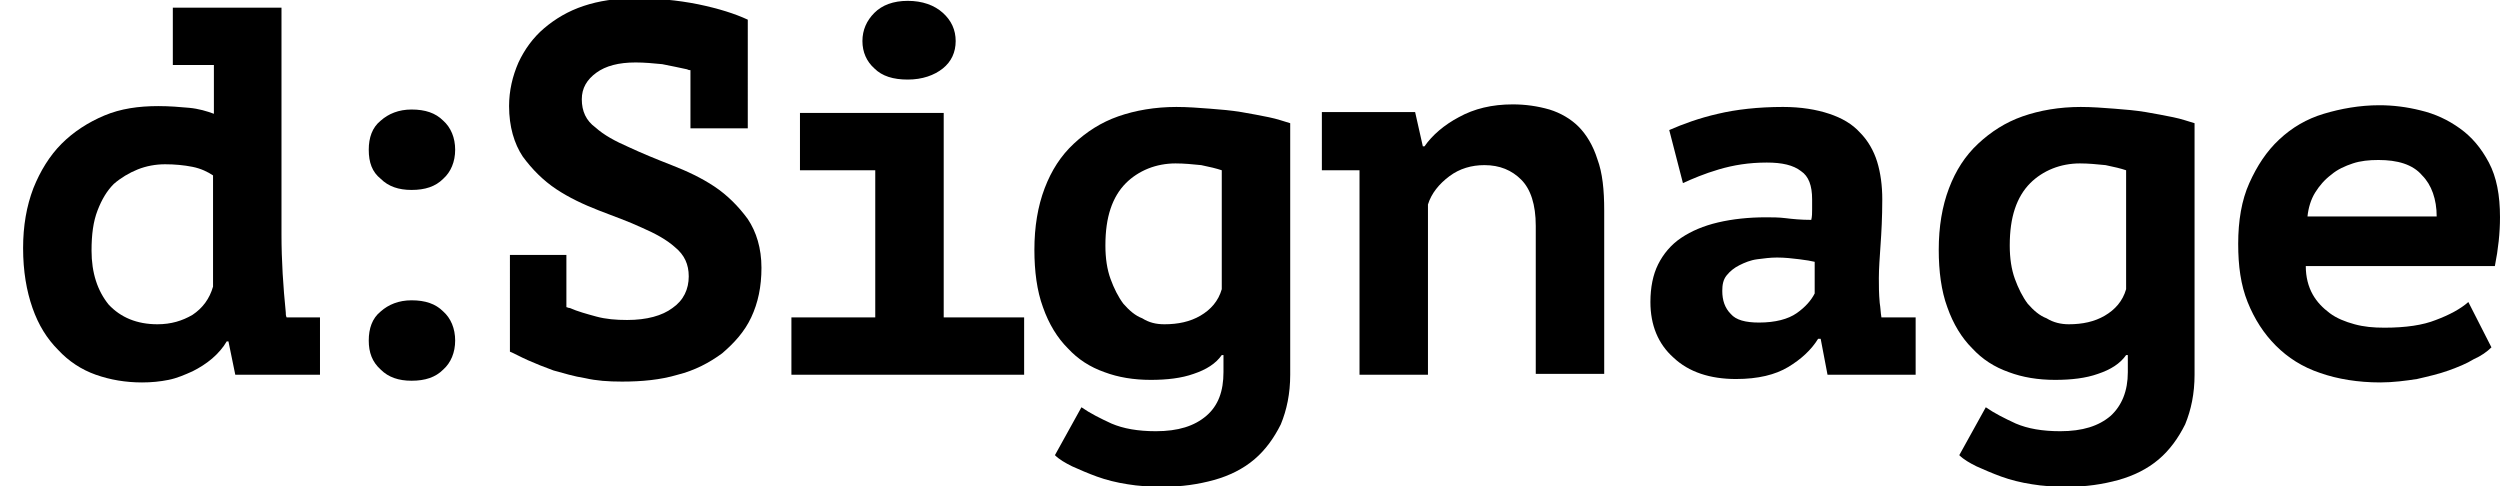
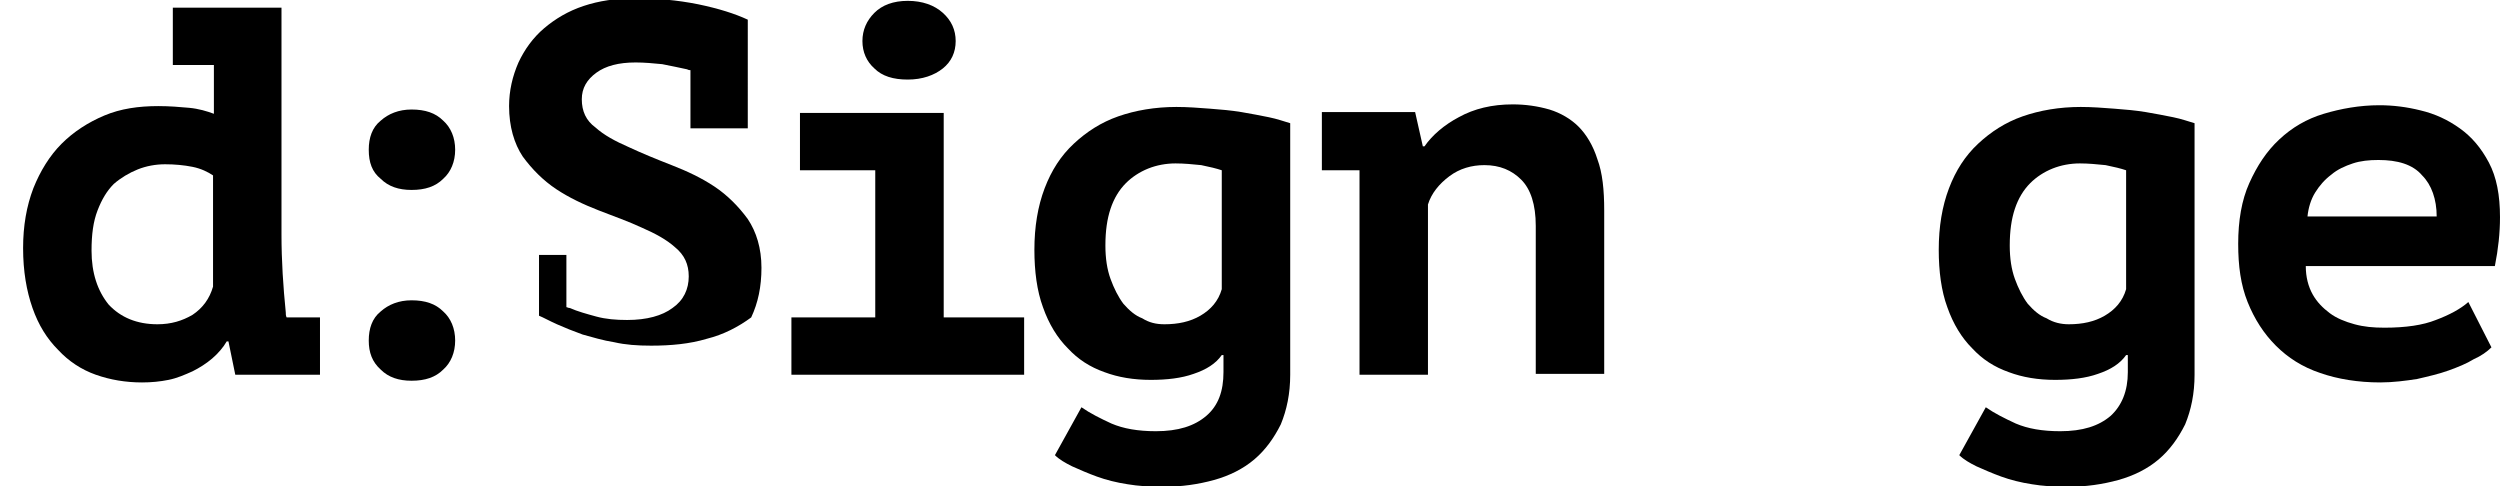
<svg xmlns="http://www.w3.org/2000/svg" version="1.1" id="Layer_1" x="0px" y="0px" viewBox="0 0 292.2 56.8" style="enable-background:new 0 0 292.2 56.8;" xml:space="preserve">
  <g>
    <path d="M20.1,0.9h12.8v26.5c0,3.1,0.2,6.1,0.5,9.1c0,0.2,0,0.4,0.1,0.6h3.9v6.7h-9.9l-0.8-3.9h-0.2c-0.4,0.7-1,1.4-1.7,2   c-0.7,0.6-1.5,1.1-2.3,1.5c-0.9,0.4-1.8,0.8-2.8,1c-1,0.2-2,0.3-3.1,0.3c-1.9,0-3.7-0.3-5.4-0.9c-1.7-0.6-3.2-1.6-4.4-2.9   c-1.3-1.3-2.3-2.9-3-4.9c-0.7-2-1.1-4.3-1.1-7c0-2.6,0.4-4.9,1.2-7c0.8-2,1.9-3.8,3.3-5.2c1.4-1.4,3.1-2.5,5-3.3   c1.9-0.8,4-1.1,6.3-1.1c1.3,0,2.5,0.1,3.6,0.2c1.1,0.1,2.1,0.4,2.9,0.7V7.6h-4.8V0.9z M18.4,37.9c1.6,0,2.9-0.4,4.1-1.1   c1.2-0.8,2-1.9,2.4-3.3v-13c-0.6-0.4-1.4-0.8-2.4-1c-1-0.2-2.1-0.3-3.2-0.3s-2.2,0.2-3.2,0.6c-1,0.4-2,1-2.8,1.7   c-0.8,0.8-1.4,1.8-1.9,3.1c-0.5,1.3-0.7,2.8-0.7,4.7c0,2.6,0.7,4.7,2,6.3C14.1,37.1,16,37.9,18.4,37.9z" />
    <path d="M43.1,17.5c0-1.4,0.4-2.6,1.4-3.4c0.9-0.8,2.1-1.3,3.6-1.3c1.6,0,2.8,0.4,3.7,1.3c0.9,0.8,1.4,2,1.4,3.4   c0,1.4-0.5,2.6-1.4,3.4c-0.9,0.9-2.1,1.3-3.7,1.3c-1.5,0-2.7-0.4-3.6-1.3C43.5,20.1,43.1,19,43.1,17.5z M43.1,39.8   c0-1.4,0.4-2.6,1.4-3.4c0.9-0.8,2.1-1.3,3.6-1.3c1.6,0,2.8,0.4,3.7,1.3c0.9,0.8,1.4,2,1.4,3.4c0,1.4-0.5,2.6-1.4,3.4   c-0.9,0.9-2.1,1.3-3.7,1.3c-1.5,0-2.7-0.4-3.6-1.3C43.5,42.3,43.1,41.2,43.1,39.8z" />
-     <path d="M59.4,29.8h6.8v6.1c0.1,0,0.2,0.1,0.4,0.1c0.9,0.4,2,0.7,3.1,1c1.1,0.3,2.3,0.4,3.6,0.4c2.3,0,4.1-0.5,5.3-1.4   c1.3-0.9,1.9-2.2,1.9-3.7c0-1.4-0.5-2.5-1.6-3.4c-1-0.9-2.3-1.6-3.9-2.3c-1.5-0.7-3.2-1.3-5-2c-1.8-0.7-3.5-1.5-5-2.5   c-1.5-1-2.8-2.3-3.9-3.8c-1-1.5-1.6-3.5-1.6-5.9c0-1.8,0.4-3.5,1.1-5.1c0.7-1.5,1.7-2.9,3-4s2.8-2,4.6-2.6c1.8-0.6,3.8-0.9,6-0.9   c2.5,0,4.9,0.2,7.4,0.7c2.4,0.5,4.3,1.1,5.8,1.8V15h-6.7V8.2c-0.1,0-0.2,0-0.4-0.1c-0.9-0.2-1.9-0.4-2.9-0.6   c-1-0.1-2.1-0.2-3.1-0.2c-2,0-3.5,0.4-4.6,1.2c-1.1,0.8-1.7,1.8-1.7,3.1c0,1.4,0.5,2.5,1.6,3.3c1,0.9,2.3,1.6,3.9,2.3   c1.5,0.7,3.2,1.4,5,2.1c1.8,0.7,3.5,1.5,5,2.5c1.5,1,2.8,2.3,3.9,3.8c1,1.5,1.6,3.4,1.6,5.7c0,2.2-0.4,4.1-1.2,5.8   c-0.8,1.7-2,3-3.4,4.2c-1.5,1.1-3.2,2-5.2,2.5c-2,0.6-4.2,0.8-6.5,0.8c-1.6,0-3-0.1-4.3-0.4c-1.3-0.2-2.6-0.6-3.7-0.9   c-1.1-0.4-2.1-0.8-3-1.2c-0.9-0.4-1.6-0.8-2.1-1V29.8z" />
+     <path d="M59.4,29.8h6.8v6.1c0.1,0,0.2,0.1,0.4,0.1c0.9,0.4,2,0.7,3.1,1c1.1,0.3,2.3,0.4,3.6,0.4c2.3,0,4.1-0.5,5.3-1.4   c1.3-0.9,1.9-2.2,1.9-3.7c0-1.4-0.5-2.5-1.6-3.4c-1-0.9-2.3-1.6-3.9-2.3c-1.5-0.7-3.2-1.3-5-2c-1.8-0.7-3.5-1.5-5-2.5   c-1.5-1-2.8-2.3-3.9-3.8c-1-1.5-1.6-3.5-1.6-5.9c0-1.8,0.4-3.5,1.1-5.1c0.7-1.5,1.7-2.9,3-4s2.8-2,4.6-2.6c1.8-0.6,3.8-0.9,6-0.9   c2.5,0,4.9,0.2,7.4,0.7c2.4,0.5,4.3,1.1,5.8,1.8V15h-6.7V8.2c-0.1,0-0.2,0-0.4-0.1c-0.9-0.2-1.9-0.4-2.9-0.6   c-1-0.1-2.1-0.2-3.1-0.2c-2,0-3.5,0.4-4.6,1.2c-1.1,0.8-1.7,1.8-1.7,3.1c0,1.4,0.5,2.5,1.6,3.3c1,0.9,2.3,1.6,3.9,2.3   c1.5,0.7,3.2,1.4,5,2.1c1.8,0.7,3.5,1.5,5,2.5c1.5,1,2.8,2.3,3.9,3.8c1,1.5,1.6,3.4,1.6,5.7c0,2.2-0.4,4.1-1.2,5.8   c-1.5,1.1-3.2,2-5.2,2.5c-2,0.6-4.2,0.8-6.5,0.8c-1.6,0-3-0.1-4.3-0.4c-1.3-0.2-2.6-0.6-3.7-0.9   c-1.1-0.4-2.1-0.8-3-1.2c-0.9-0.4-1.6-0.8-2.1-1V29.8z" />
    <path d="M92.5,37.1h9.8V19.9h-8.8v-6.7h16.8v23.9h9.4v6.7H92.5V37.1z M100.8,4.8c0-1.3,0.5-2.4,1.4-3.3c0.9-0.9,2.2-1.4,3.9-1.4   c1.7,0,3.1,0.5,4.1,1.4c1,0.9,1.5,2,1.5,3.3c0,1.3-0.5,2.4-1.5,3.2c-1,0.8-2.4,1.3-4.1,1.3c-1.7,0-3-0.4-3.9-1.3   C101.3,7.2,100.8,6.1,100.8,4.8z" />
    <path d="M150.8,43.8c0,2.2-0.4,4.1-1.1,5.8c-0.8,1.6-1.8,3-3.1,4.1c-1.3,1.1-2.9,1.9-4.7,2.4c-1.8,0.5-3.8,0.8-6,0.8   c-1.5,0-2.9-0.1-4.1-0.3c-1.3-0.2-2.5-0.5-3.6-0.9c-1.1-0.4-2-0.8-2.9-1.2c-0.8-0.4-1.5-0.8-2-1.3l3.1-5.6c1,0.7,2.2,1.3,3.5,1.9   c1.4,0.6,3.1,0.9,5.2,0.9c2.6,0,4.5-0.6,5.9-1.8c1.4-1.2,2-2.9,2-5.1v-2h-0.2c-0.7,1-1.8,1.7-3.3,2.2c-1.4,0.5-3.1,0.7-5,0.7   c-2,0-3.8-0.3-5.4-0.9c-1.7-0.6-3.1-1.5-4.3-2.8c-1.2-1.2-2.2-2.8-2.9-4.8c-0.7-1.9-1-4.2-1-6.7c0-2.7,0.4-5.1,1.2-7.2   c0.8-2.1,1.9-3.8,3.4-5.2c1.5-1.4,3.2-2.5,5.2-3.2c2-0.7,4.3-1.1,6.8-1.1c1.3,0,2.6,0.1,3.9,0.2c1.3,0.1,2.5,0.2,3.7,0.4   c1.2,0.2,2.2,0.4,3.2,0.6c1,0.2,1.8,0.5,2.5,0.7V43.8z M136.1,37.9c1.6,0,3-0.3,4.2-1c1.2-0.7,2.1-1.7,2.5-3.1V19.9   c-0.6-0.2-1.4-0.4-2.4-0.6c-1-0.1-2-0.2-3-0.2c-1.1,0-2.2,0.2-3.2,0.6c-1,0.4-1.9,1-2.6,1.7c-0.8,0.8-1.4,1.8-1.8,3   c-0.4,1.2-0.6,2.6-0.6,4.3c0,1.5,0.2,2.8,0.6,3.9c0.4,1.1,0.9,2.1,1.5,2.9c0.7,0.8,1.4,1.4,2.2,1.7   C134.3,37.7,135.1,37.9,136.1,37.9z" />
    <path d="M154.7,13.1h10.7l0.9,4h0.2c0.9-1.3,2.3-2.5,4-3.4c1.8-1,3.9-1.5,6.3-1.5c1.5,0,2.9,0.2,4.3,0.6c1.3,0.4,2.5,1.1,3.4,2   c0.9,0.9,1.7,2.2,2.2,3.8c0.6,1.6,0.8,3.6,0.8,6v19.1h-8V26.4c0-2.5-0.6-4.3-1.7-5.4s-2.5-1.7-4.3-1.7c-1.5,0-2.9,0.4-4.1,1.3   c-1.2,0.9-2.1,2-2.5,3.3v19.9h-8V19.9h-4.4V13.1z" />
-     <path d="M195.1,15.2c1.6-0.7,3.5-1.4,5.7-1.9c2.1-0.5,4.7-0.8,7.6-0.8c2.1,0,3.9,0.3,5.4,0.8c1.5,0.5,2.7,1.2,3.6,2.2   c0.9,0.9,1.6,2.1,2,3.4c0.4,1.3,0.6,2.8,0.6,4.4c0,2.1-0.1,3.9-0.2,5.3c-0.1,1.5-0.2,2.8-0.2,3.9c0,0.9,0,1.8,0.1,2.9   c0.1,0.6,0.1,1.1,0.2,1.7h4v6.7h-10.3l-0.8-4.2h-0.3c-0.8,1.3-2,2.4-3.5,3.3s-3.5,1.4-6.1,1.4c-3,0-5.5-0.8-7.3-2.5   c-1.8-1.6-2.7-3.8-2.7-6.5c0-1.7,0.3-3.2,0.9-4.4c0.6-1.2,1.5-2.3,2.7-3.1c1.2-0.8,2.6-1.4,4.3-1.8c1.7-0.4,3.6-0.6,5.6-0.6   c0.7,0,1.5,0,2.3,0.1c0.8,0.1,1.8,0.2,3,0.2c0.1-0.4,0.1-0.8,0.1-1.2v-1.2c0-1.6-0.4-2.7-1.3-3.3c-0.9-0.7-2.2-1-4-1   c-2.1,0-3.9,0.3-5.6,0.8c-1.7,0.5-3.1,1.1-4.2,1.6L195.1,15.2z M205.6,37.7c1.9,0,3.4-0.4,4.4-1.1c1-0.7,1.7-1.5,2.1-2.3v-3.7   c-0.4-0.1-1-0.2-1.8-0.3c-0.8-0.1-1.7-0.2-2.6-0.2c-0.8,0-1.5,0.1-2.3,0.2c-0.8,0.1-1.5,0.4-2.1,0.7c-0.6,0.3-1.1,0.7-1.5,1.2   s-0.5,1.1-0.5,1.8c0,1.1,0.3,2,1,2.7C202.9,37.4,204,37.7,205.6,37.7z" />
    <path d="M256.5,43.8c0,2.2-0.4,4.1-1.1,5.8c-0.8,1.6-1.8,3-3.1,4.1c-1.3,1.1-2.9,1.9-4.7,2.4c-1.8,0.5-3.8,0.8-6,0.8   c-1.5,0-2.9-0.1-4.1-0.3c-1.3-0.2-2.5-0.5-3.6-0.9c-1.1-0.4-2-0.8-2.9-1.2c-0.8-0.4-1.5-0.8-2-1.3l3.1-5.6c1,0.7,2.2,1.3,3.5,1.9   c1.4,0.6,3.1,0.9,5.2,0.9c2.6,0,4.5-0.6,5.9-1.8c1.3-1.2,2-2.9,2-5.1v-2h-0.2c-0.7,1-1.8,1.7-3.3,2.2c-1.4,0.5-3.1,0.7-5,0.7   c-2,0-3.8-0.3-5.4-0.9c-1.7-0.6-3.1-1.5-4.3-2.8c-1.2-1.2-2.2-2.8-2.9-4.8c-0.7-1.9-1-4.2-1-6.7c0-2.7,0.4-5.1,1.2-7.2   c0.8-2.1,1.9-3.8,3.4-5.2c1.5-1.4,3.2-2.5,5.2-3.2c2-0.7,4.3-1.1,6.8-1.1c1.3,0,2.6,0.1,3.9,0.2c1.3,0.1,2.5,0.2,3.7,0.4   c1.2,0.2,2.2,0.4,3.2,0.6c1,0.2,1.8,0.5,2.5,0.7V43.8z M241.8,37.9c1.6,0,3-0.3,4.2-1c1.2-0.7,2.1-1.7,2.5-3.1V19.9   c-0.6-0.2-1.4-0.4-2.4-0.6c-1-0.1-2-0.2-3-0.2c-1.1,0-2.2,0.2-3.2,0.6c-1,0.4-1.9,1-2.6,1.7c-0.8,0.8-1.4,1.8-1.8,3   c-0.4,1.2-0.6,2.6-0.6,4.3c0,1.5,0.2,2.8,0.6,3.9c0.4,1.1,0.9,2.1,1.5,2.9c0.7,0.8,1.4,1.4,2.2,1.7C240,37.7,240.9,37.9,241.8,37.9   z" />
    <path d="M291.2,40.6c-0.5,0.5-1.2,1-2.1,1.4c-0.8,0.5-1.8,0.9-2.9,1.3c-1.1,0.4-2.4,0.7-3.7,1c-1.3,0.2-2.8,0.4-4.3,0.4   c-2.6,0-5-0.4-7-1.1c-2.1-0.7-3.8-1.8-5.2-3.2c-1.4-1.4-2.5-3.1-3.3-5.1c-0.8-2-1.1-4.2-1.1-6.8c0-2.7,0.4-5.1,1.3-7.1   c0.9-2,2-3.7,3.5-5.1c1.5-1.4,3.2-2.4,5.2-3s4.2-1,6.5-1c1.6,0,3.2,0.2,4.8,0.6c1.7,0.4,3.2,1.1,4.6,2.1c1.4,1,2.5,2.3,3.4,4   c0.9,1.7,1.3,3.8,1.3,6.4c0,1.8-0.2,3.7-0.6,5.7h-22.1c0,1.3,0.3,2.4,0.8,3.3c0.5,0.9,1.2,1.6,2,2.2c0.8,0.6,1.8,1,2.9,1.3   c1.1,0.3,2.2,0.4,3.5,0.4c2.5,0,4.5-0.3,6-0.9c1.6-0.6,2.9-1.3,3.8-2.1L291.2,40.6z M278,18.7c-1.1,0-2.1,0.1-3,0.4   c-0.9,0.3-1.8,0.7-2.5,1.3c-0.8,0.6-1.4,1.3-1.9,2.1c-0.5,0.8-0.8,1.8-0.9,2.8h15.1c0-2-0.6-3.7-1.7-4.8   C282,19.2,280.2,18.7,278,18.7z" />
  </g>
</svg>